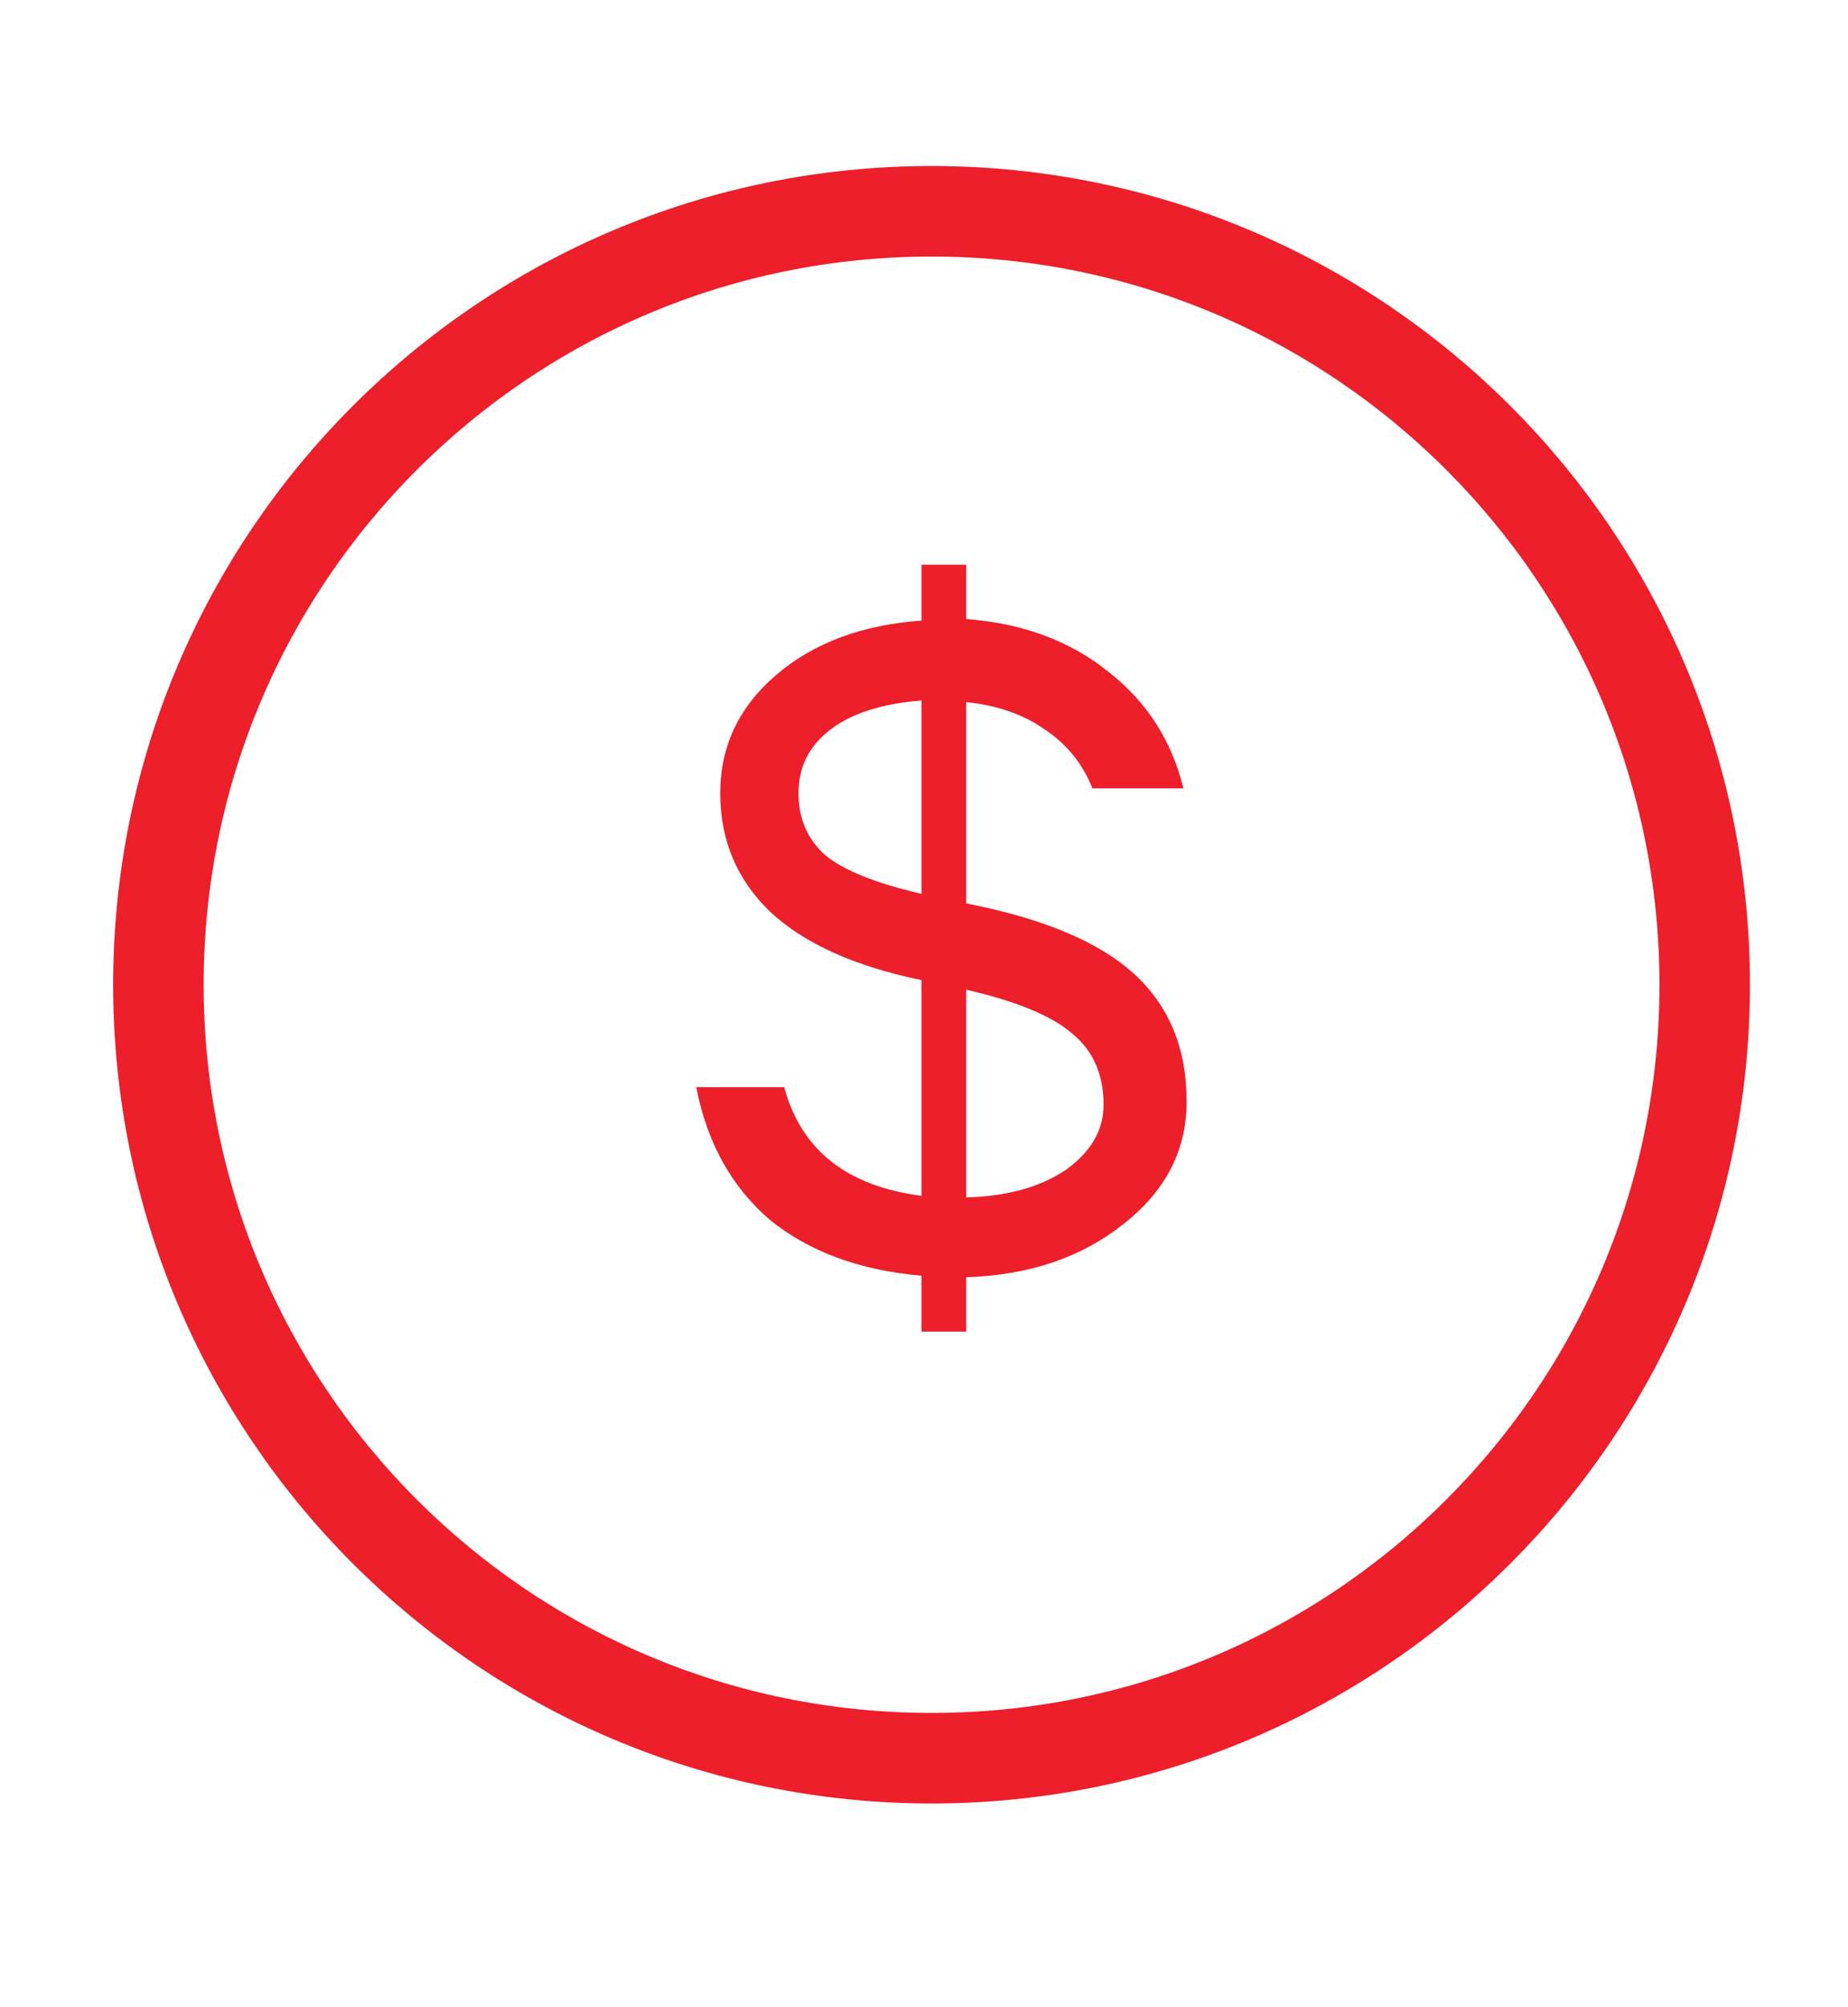
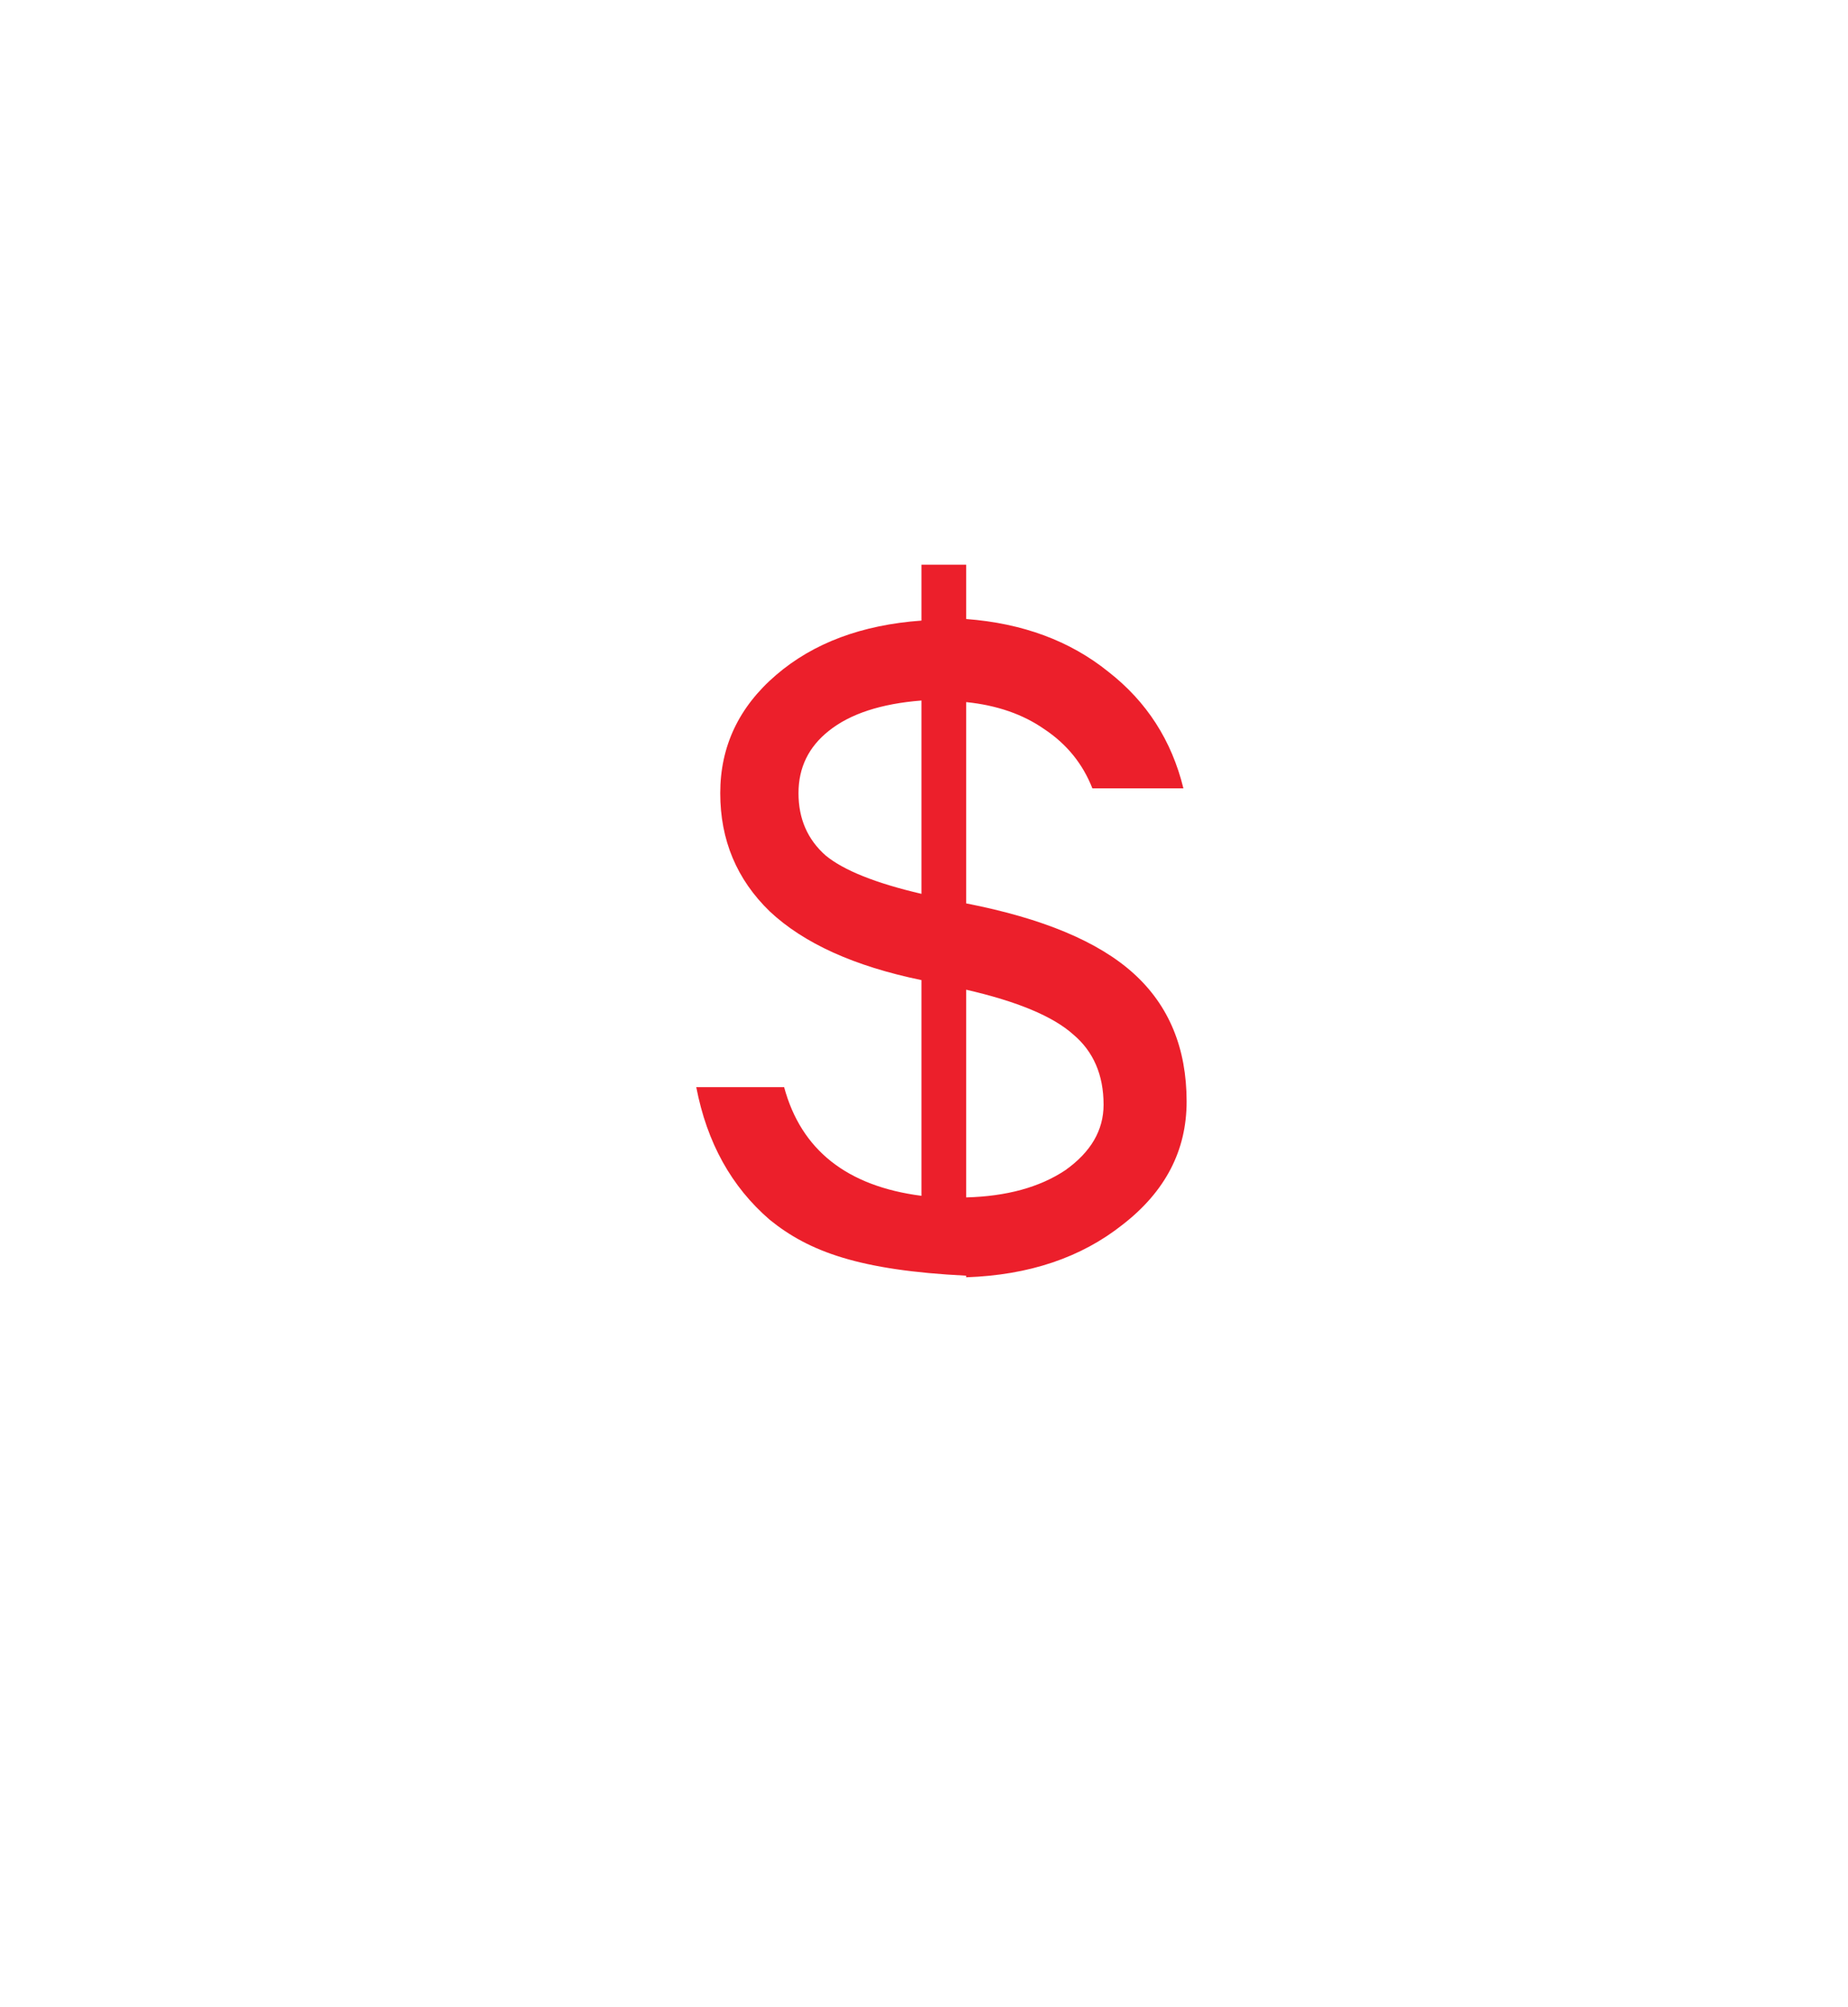
<svg xmlns="http://www.w3.org/2000/svg" width="35" height="38" viewBox="0 0 35 38" fill="none">
-   <path d="M17.643 33.286C25.73 33.286 32.286 26.73 32.286 18.643C32.286 10.556 25.73 4 17.643 4C9.556 4 3 10.556 3 18.643C3 26.73 9.556 33.286 17.643 33.286Z" stroke="#EC1F2B" stroke-width="1.714" stroke-linecap="round" stroke-linejoin="round" />
-   <path d="M22.474 20.854C22.474 21.782 22.07 22.558 21.264 23.183C20.477 23.808 19.489 24.141 18.299 24.181V25.21H17.452V24.151C16.282 24.05 15.325 23.698 14.579 23.093C13.852 22.467 13.389 21.631 13.187 20.582H14.851C15.173 21.772 16.041 22.457 17.452 22.639V18.555C16.182 18.293 15.224 17.86 14.579 17.255C13.953 16.649 13.641 15.903 13.641 15.016C13.641 14.129 13.994 13.383 14.7 12.778C15.405 12.173 16.323 11.83 17.452 11.749V10.69H18.299V11.719C19.368 11.8 20.265 12.132 20.991 12.717C21.717 13.282 22.191 14.018 22.413 14.925H20.689C20.507 14.461 20.205 14.088 19.781 13.806C19.378 13.524 18.884 13.352 18.299 13.292V17.103C19.751 17.386 20.81 17.829 21.475 18.434C22.141 19.039 22.474 19.846 22.474 20.854ZM15.123 15.016C15.123 15.5 15.294 15.893 15.637 16.196C15.98 16.478 16.585 16.72 17.452 16.922V13.262C16.686 13.322 16.101 13.514 15.698 13.836C15.315 14.139 15.123 14.532 15.123 15.016ZM18.299 22.669C19.065 22.649 19.691 22.477 20.175 22.155C20.659 21.812 20.901 21.399 20.901 20.915C20.901 20.35 20.709 19.906 20.326 19.584C19.943 19.241 19.267 18.959 18.299 18.737V22.669Z" fill="#EC1F2B" />
+   <path d="M22.474 20.854C22.474 21.782 22.07 22.558 21.264 23.183C20.477 23.808 19.489 24.141 18.299 24.181V25.21V24.151C16.282 24.05 15.325 23.698 14.579 23.093C13.852 22.467 13.389 21.631 13.187 20.582H14.851C15.173 21.772 16.041 22.457 17.452 22.639V18.555C16.182 18.293 15.224 17.86 14.579 17.255C13.953 16.649 13.641 15.903 13.641 15.016C13.641 14.129 13.994 13.383 14.7 12.778C15.405 12.173 16.323 11.83 17.452 11.749V10.69H18.299V11.719C19.368 11.8 20.265 12.132 20.991 12.717C21.717 13.282 22.191 14.018 22.413 14.925H20.689C20.507 14.461 20.205 14.088 19.781 13.806C19.378 13.524 18.884 13.352 18.299 13.292V17.103C19.751 17.386 20.81 17.829 21.475 18.434C22.141 19.039 22.474 19.846 22.474 20.854ZM15.123 15.016C15.123 15.5 15.294 15.893 15.637 16.196C15.98 16.478 16.585 16.72 17.452 16.922V13.262C16.686 13.322 16.101 13.514 15.698 13.836C15.315 14.139 15.123 14.532 15.123 15.016ZM18.299 22.669C19.065 22.649 19.691 22.477 20.175 22.155C20.659 21.812 20.901 21.399 20.901 20.915C20.901 20.35 20.709 19.906 20.326 19.584C19.943 19.241 19.267 18.959 18.299 18.737V22.669Z" fill="#EC1F2B" />
</svg>